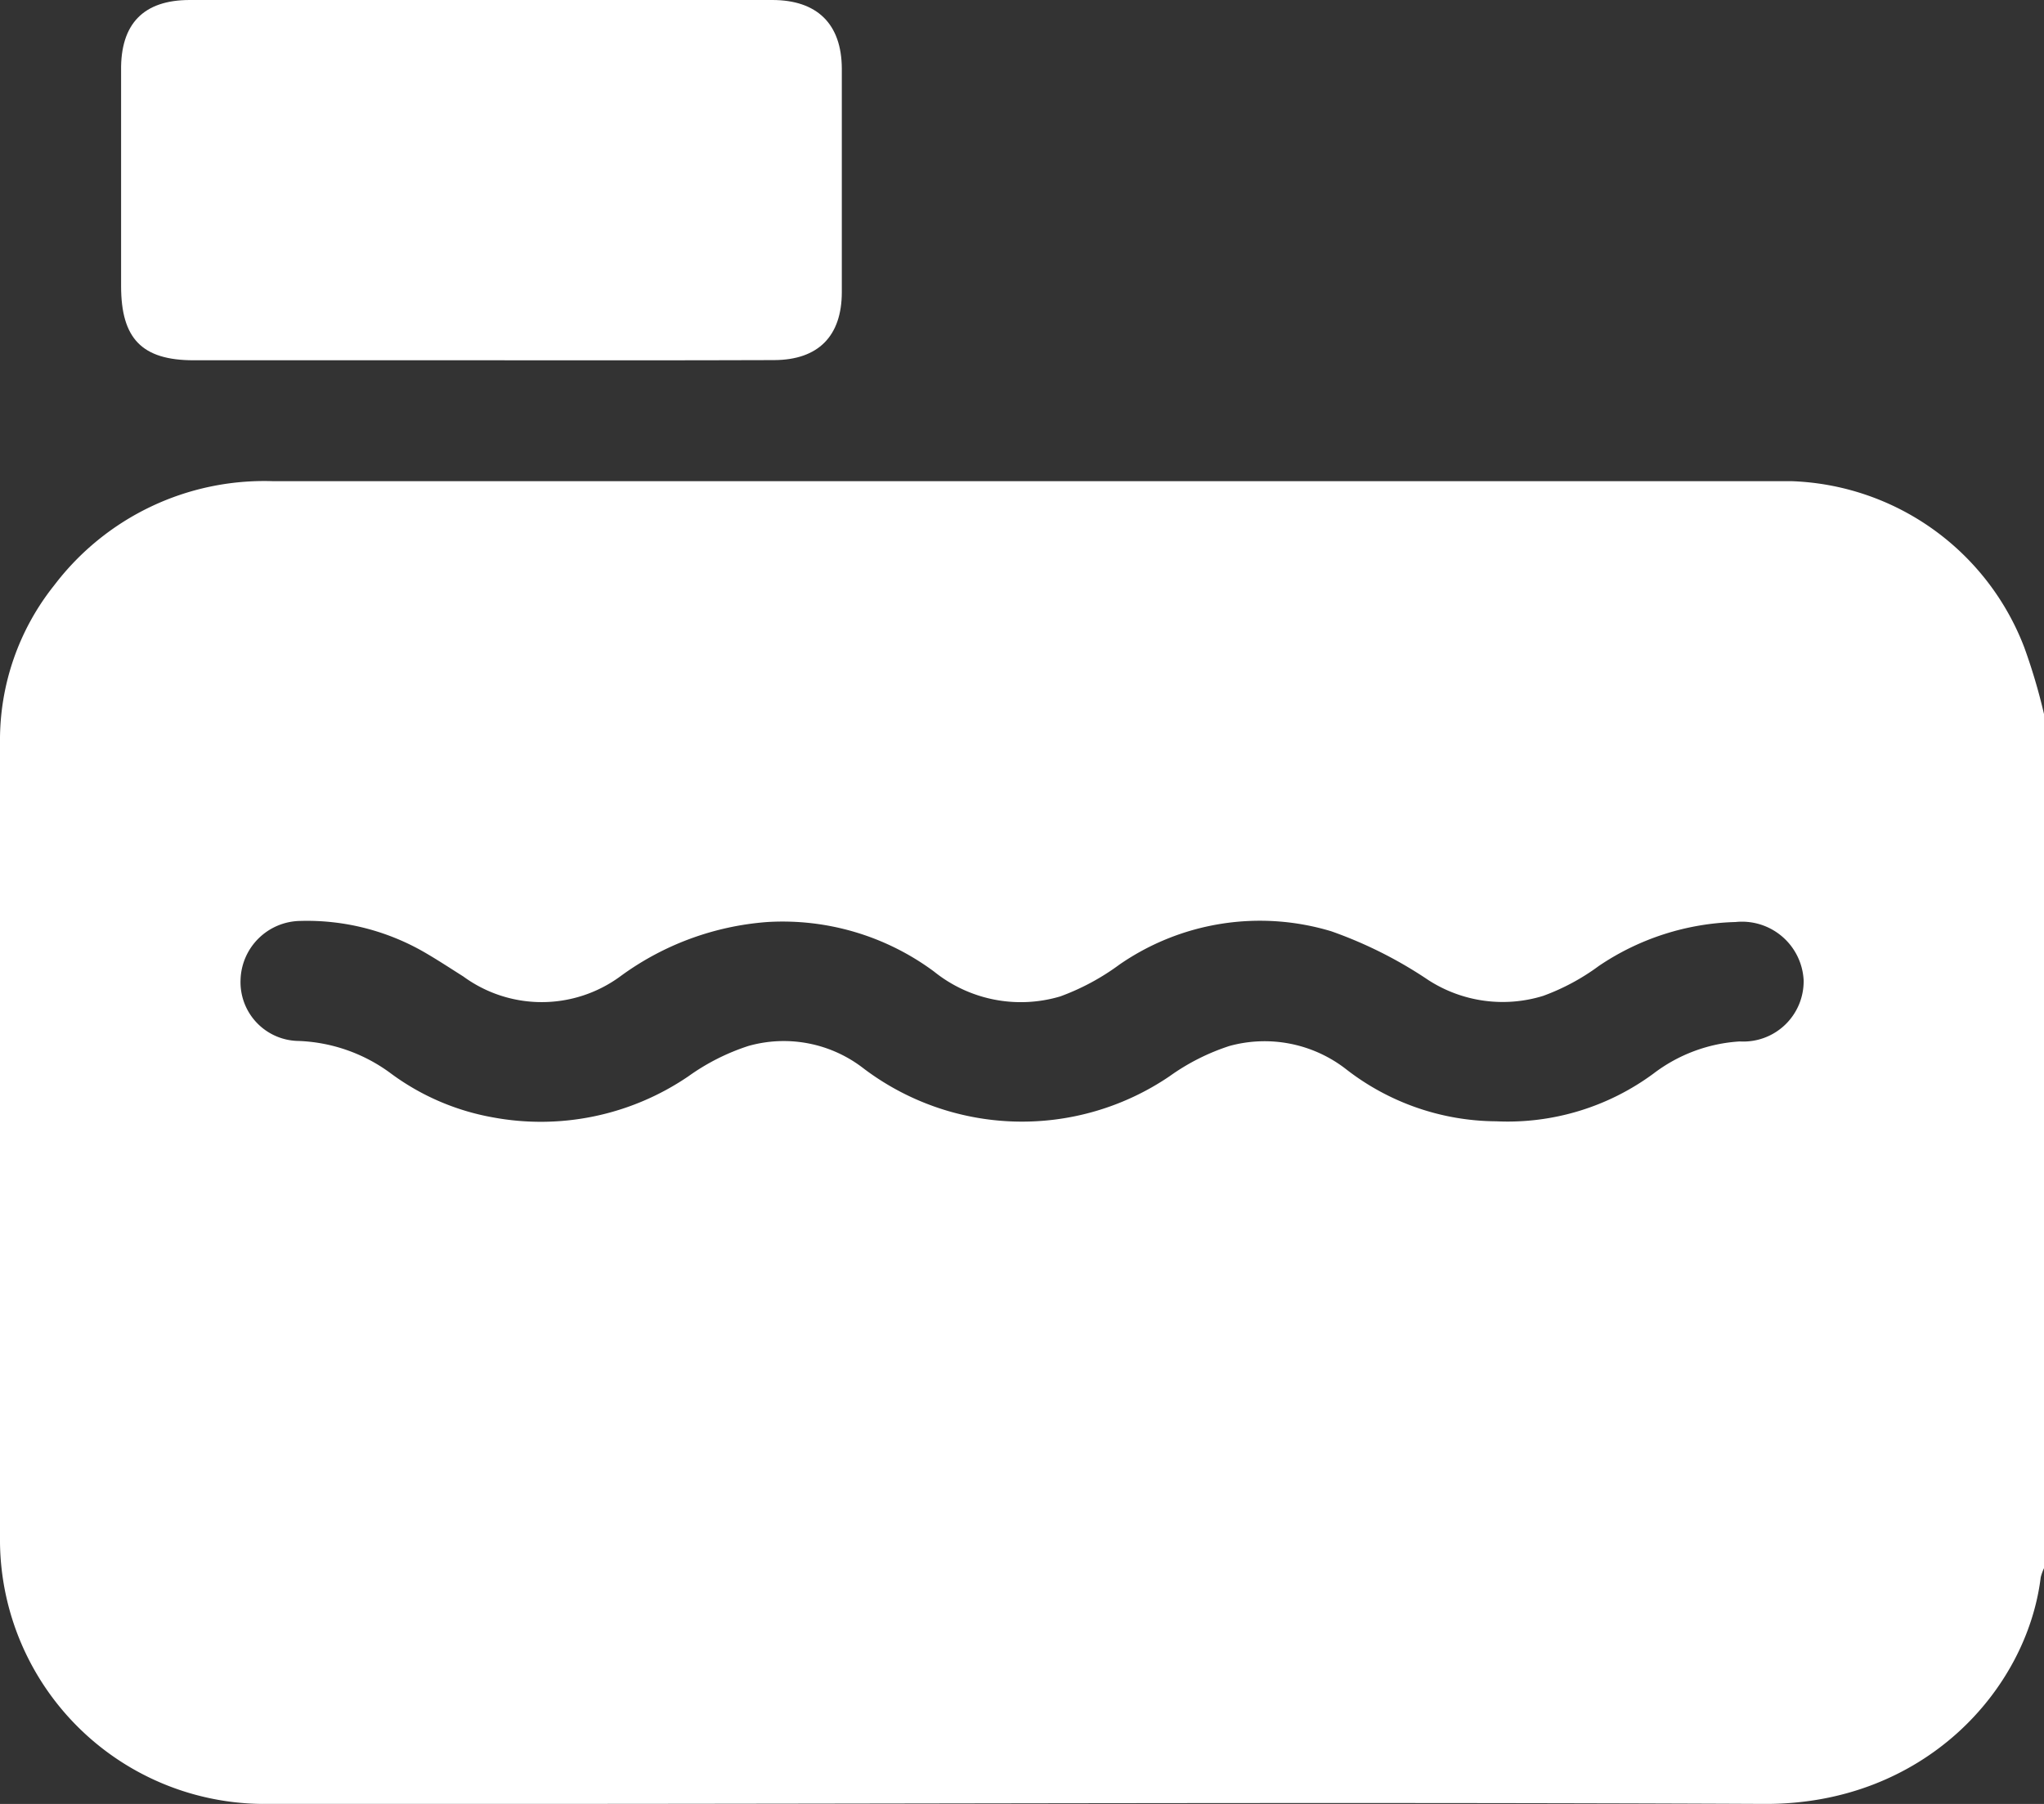
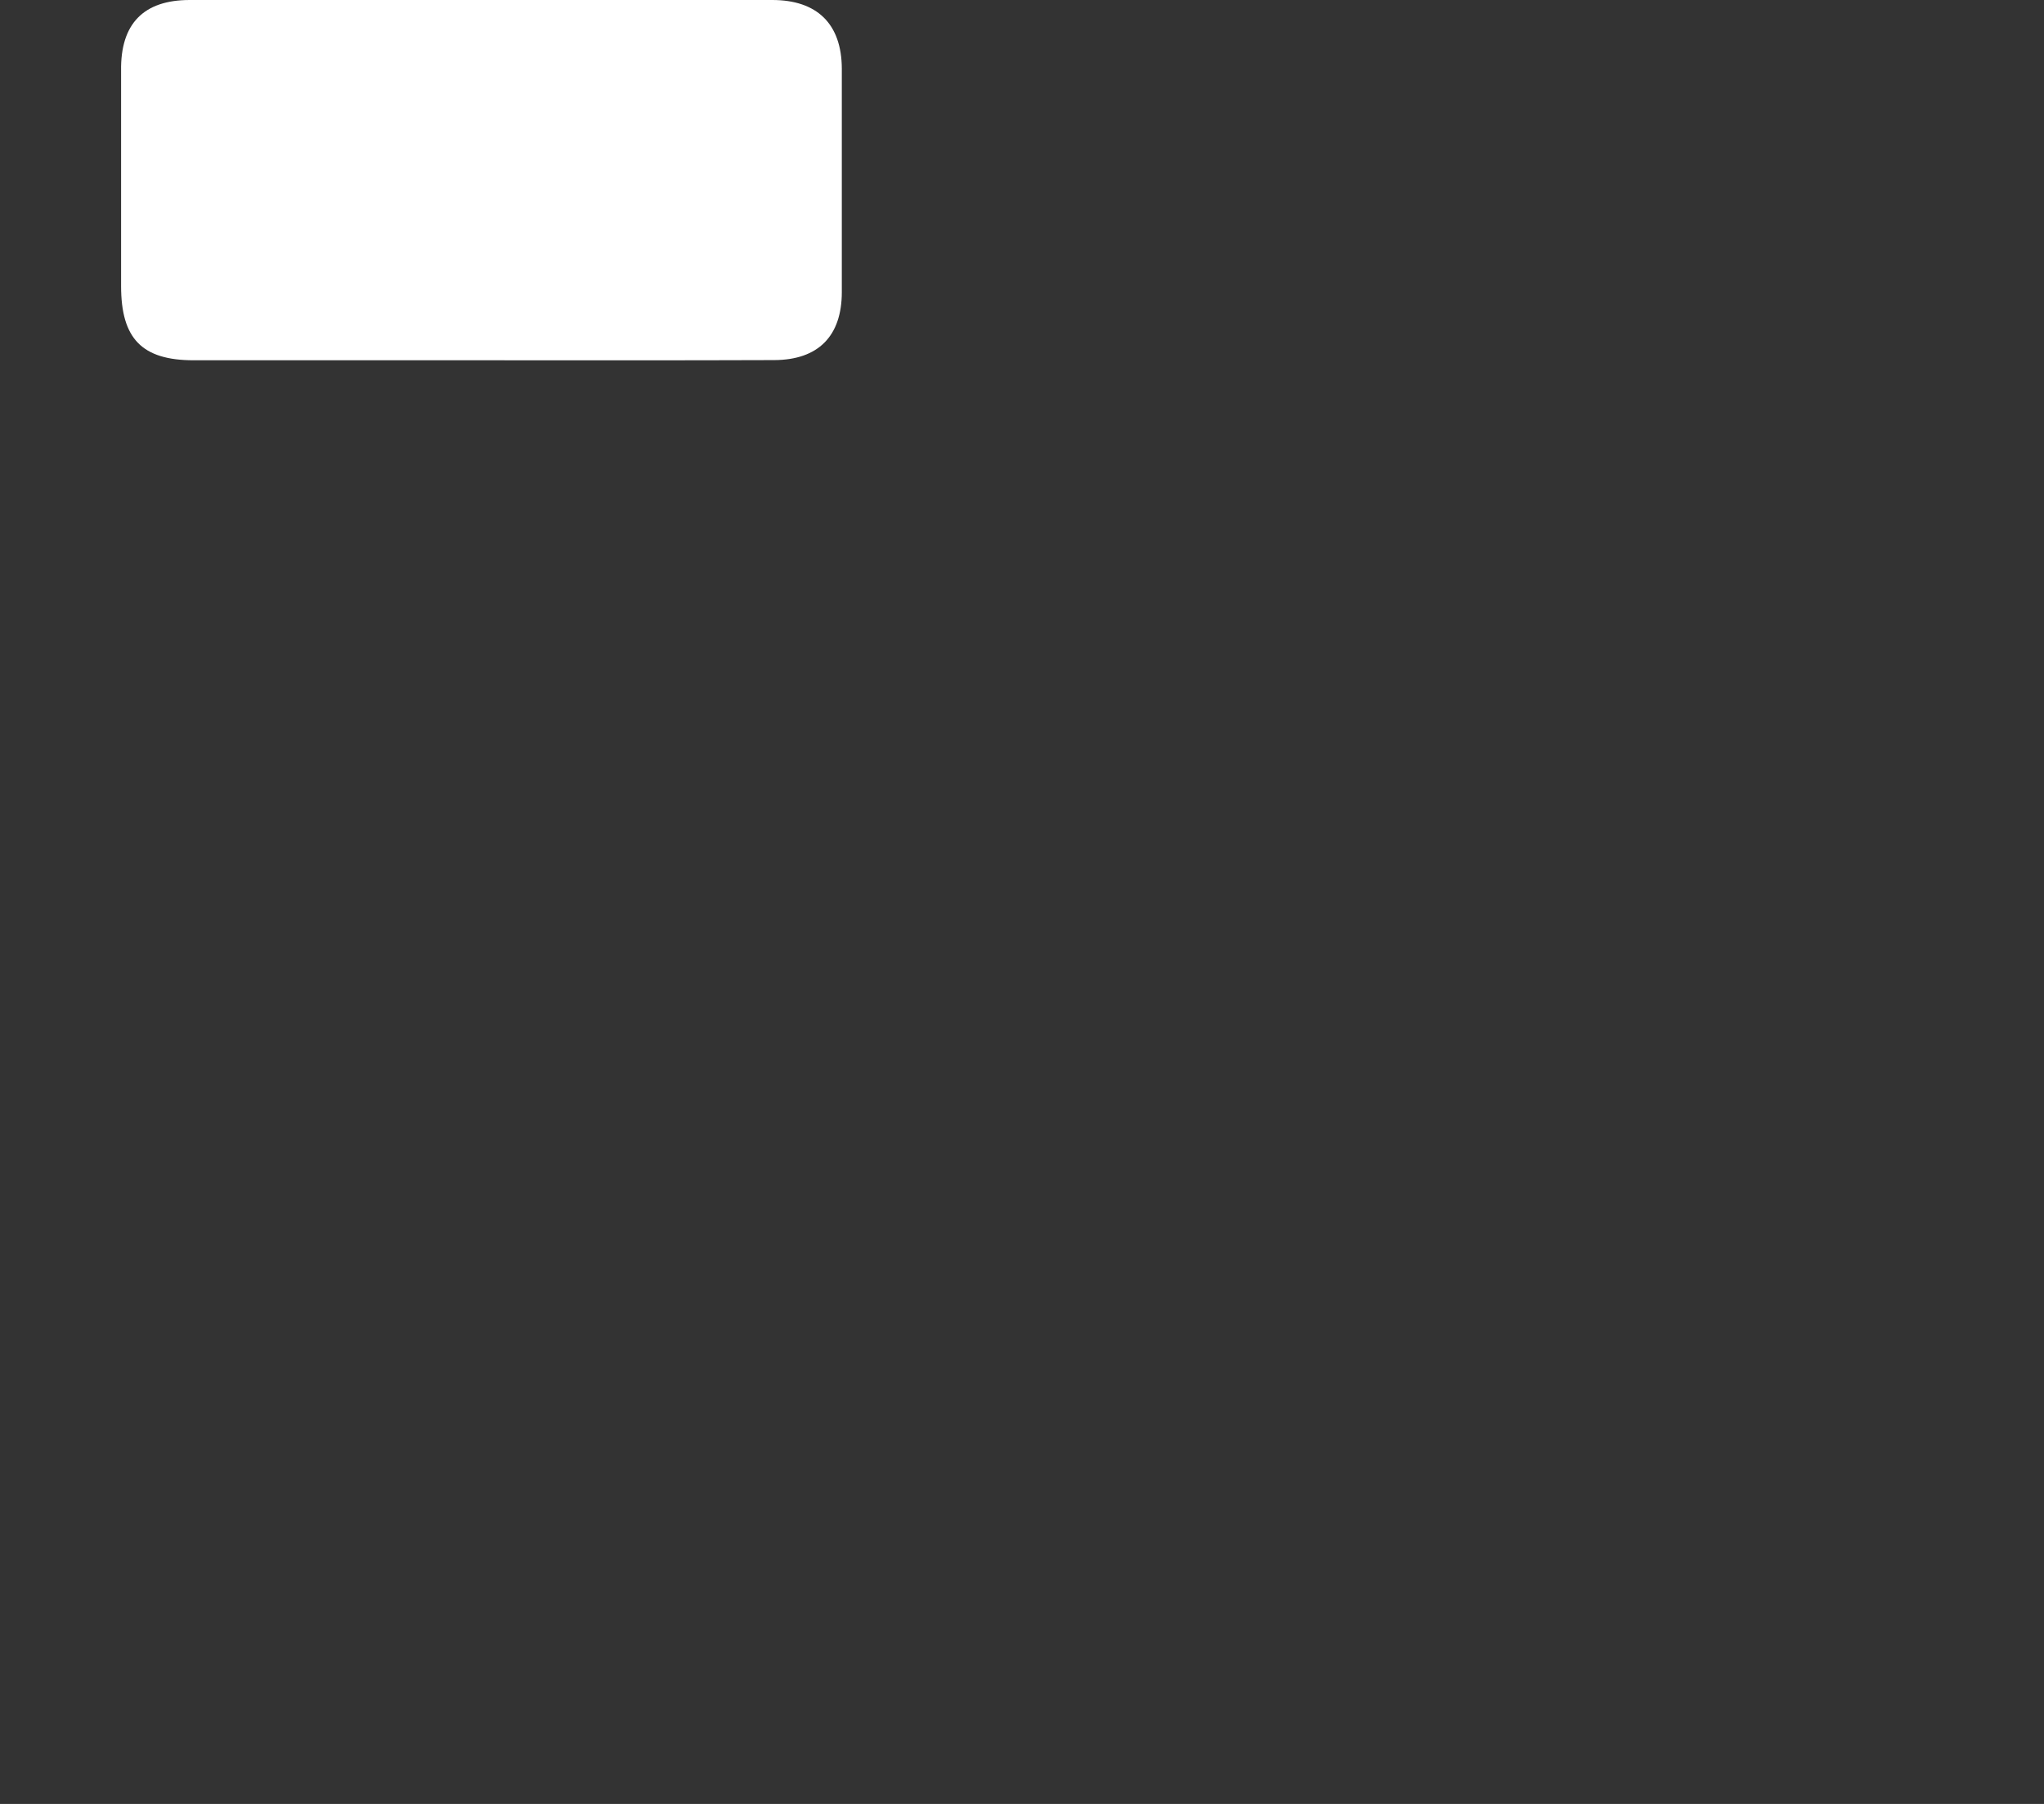
<svg xmlns="http://www.w3.org/2000/svg" viewBox="0 0 112.59 99.39">
  <rect x="0" y="0" width="112.59" height="99.39" fill="#333333" stroke="none" />
  <defs>
    <style>.cls-1{fill:#fff;}</style>
  </defs>
  <g id="Layer_2" data-name="Layer 2">
    <g id="Layer_1-2" data-name="Layer 1">
      <g id="QB68Yh">
-         <path class="cls-1" d="M112.59,39.34V86.4a3,3,0,0,0-.18.5c-.76,6.22-6.44,12.52-15.2,12.49-23.42-.11-46.83,0-70.25,0-4.18,0-8.36,0-12.53,0A14.57,14.57,0,0,1,0,85Q0,62.93,0,40.88a13.67,13.67,0,0,1,3-8.65,14.52,14.52,0,0,1,12-5.72H97.55c.37,0,.73,0,1.1,0a14.25,14.25,0,0,1,12.85,9.15A32,32,0,0,1,112.59,39.34ZM82.42,61.78a13.52,13.52,0,0,0,8.66-2.63,8.7,8.7,0,0,1,4.75-1.77A3.32,3.32,0,0,0,99.35,54,3.4,3.4,0,0,0,95.6,50.8a14.1,14.1,0,0,0-7.53,2.42A12.16,12.16,0,0,1,85,54.87,7.55,7.55,0,0,1,78.68,54a23.55,23.55,0,0,0-5.35-2.69,13.6,13.6,0,0,0-11.66,1.83A13,13,0,0,1,58.4,54.9a7.62,7.62,0,0,1-6.95-1.37,14,14,0,0,0-9.18-2.73,15.63,15.63,0,0,0-8.11,3,7.31,7.31,0,0,1-8.64,0c-.68-.43-1.35-.87-2.05-1.28a12.94,12.94,0,0,0-6.92-1.78A3.34,3.34,0,0,0,13.25,54a3.24,3.24,0,0,0,3.09,3.35,9.08,9.08,0,0,1,5.2,1.8,13.37,13.37,0,0,0,5.59,2.41A14.43,14.43,0,0,0,37.92,59.3a12.07,12.07,0,0,1,3.3-1.67,7.16,7.16,0,0,1,6.26,1.17,14.46,14.46,0,0,0,16.94.5,12.07,12.07,0,0,1,3.3-1.67,7.31,7.31,0,0,1,6.44,1.29A13.58,13.58,0,0,0,82.42,61.78Z" />
        <path class="cls-1" d="M26.49,19.85H10.67c-2.86,0-4-1.2-4-4.09,0-3.95,0-7.91,0-11.86C6.63,1.31,7.91,0,10.45,0H42.54C45,0,46.36,1.31,46.37,3.78q0,6.15,0,12.31c0,2.43-1.3,3.74-3.72,3.75C37.26,19.86,31.88,19.85,26.49,19.85Z" />
      </g>
    </g>
  </g>
</svg>